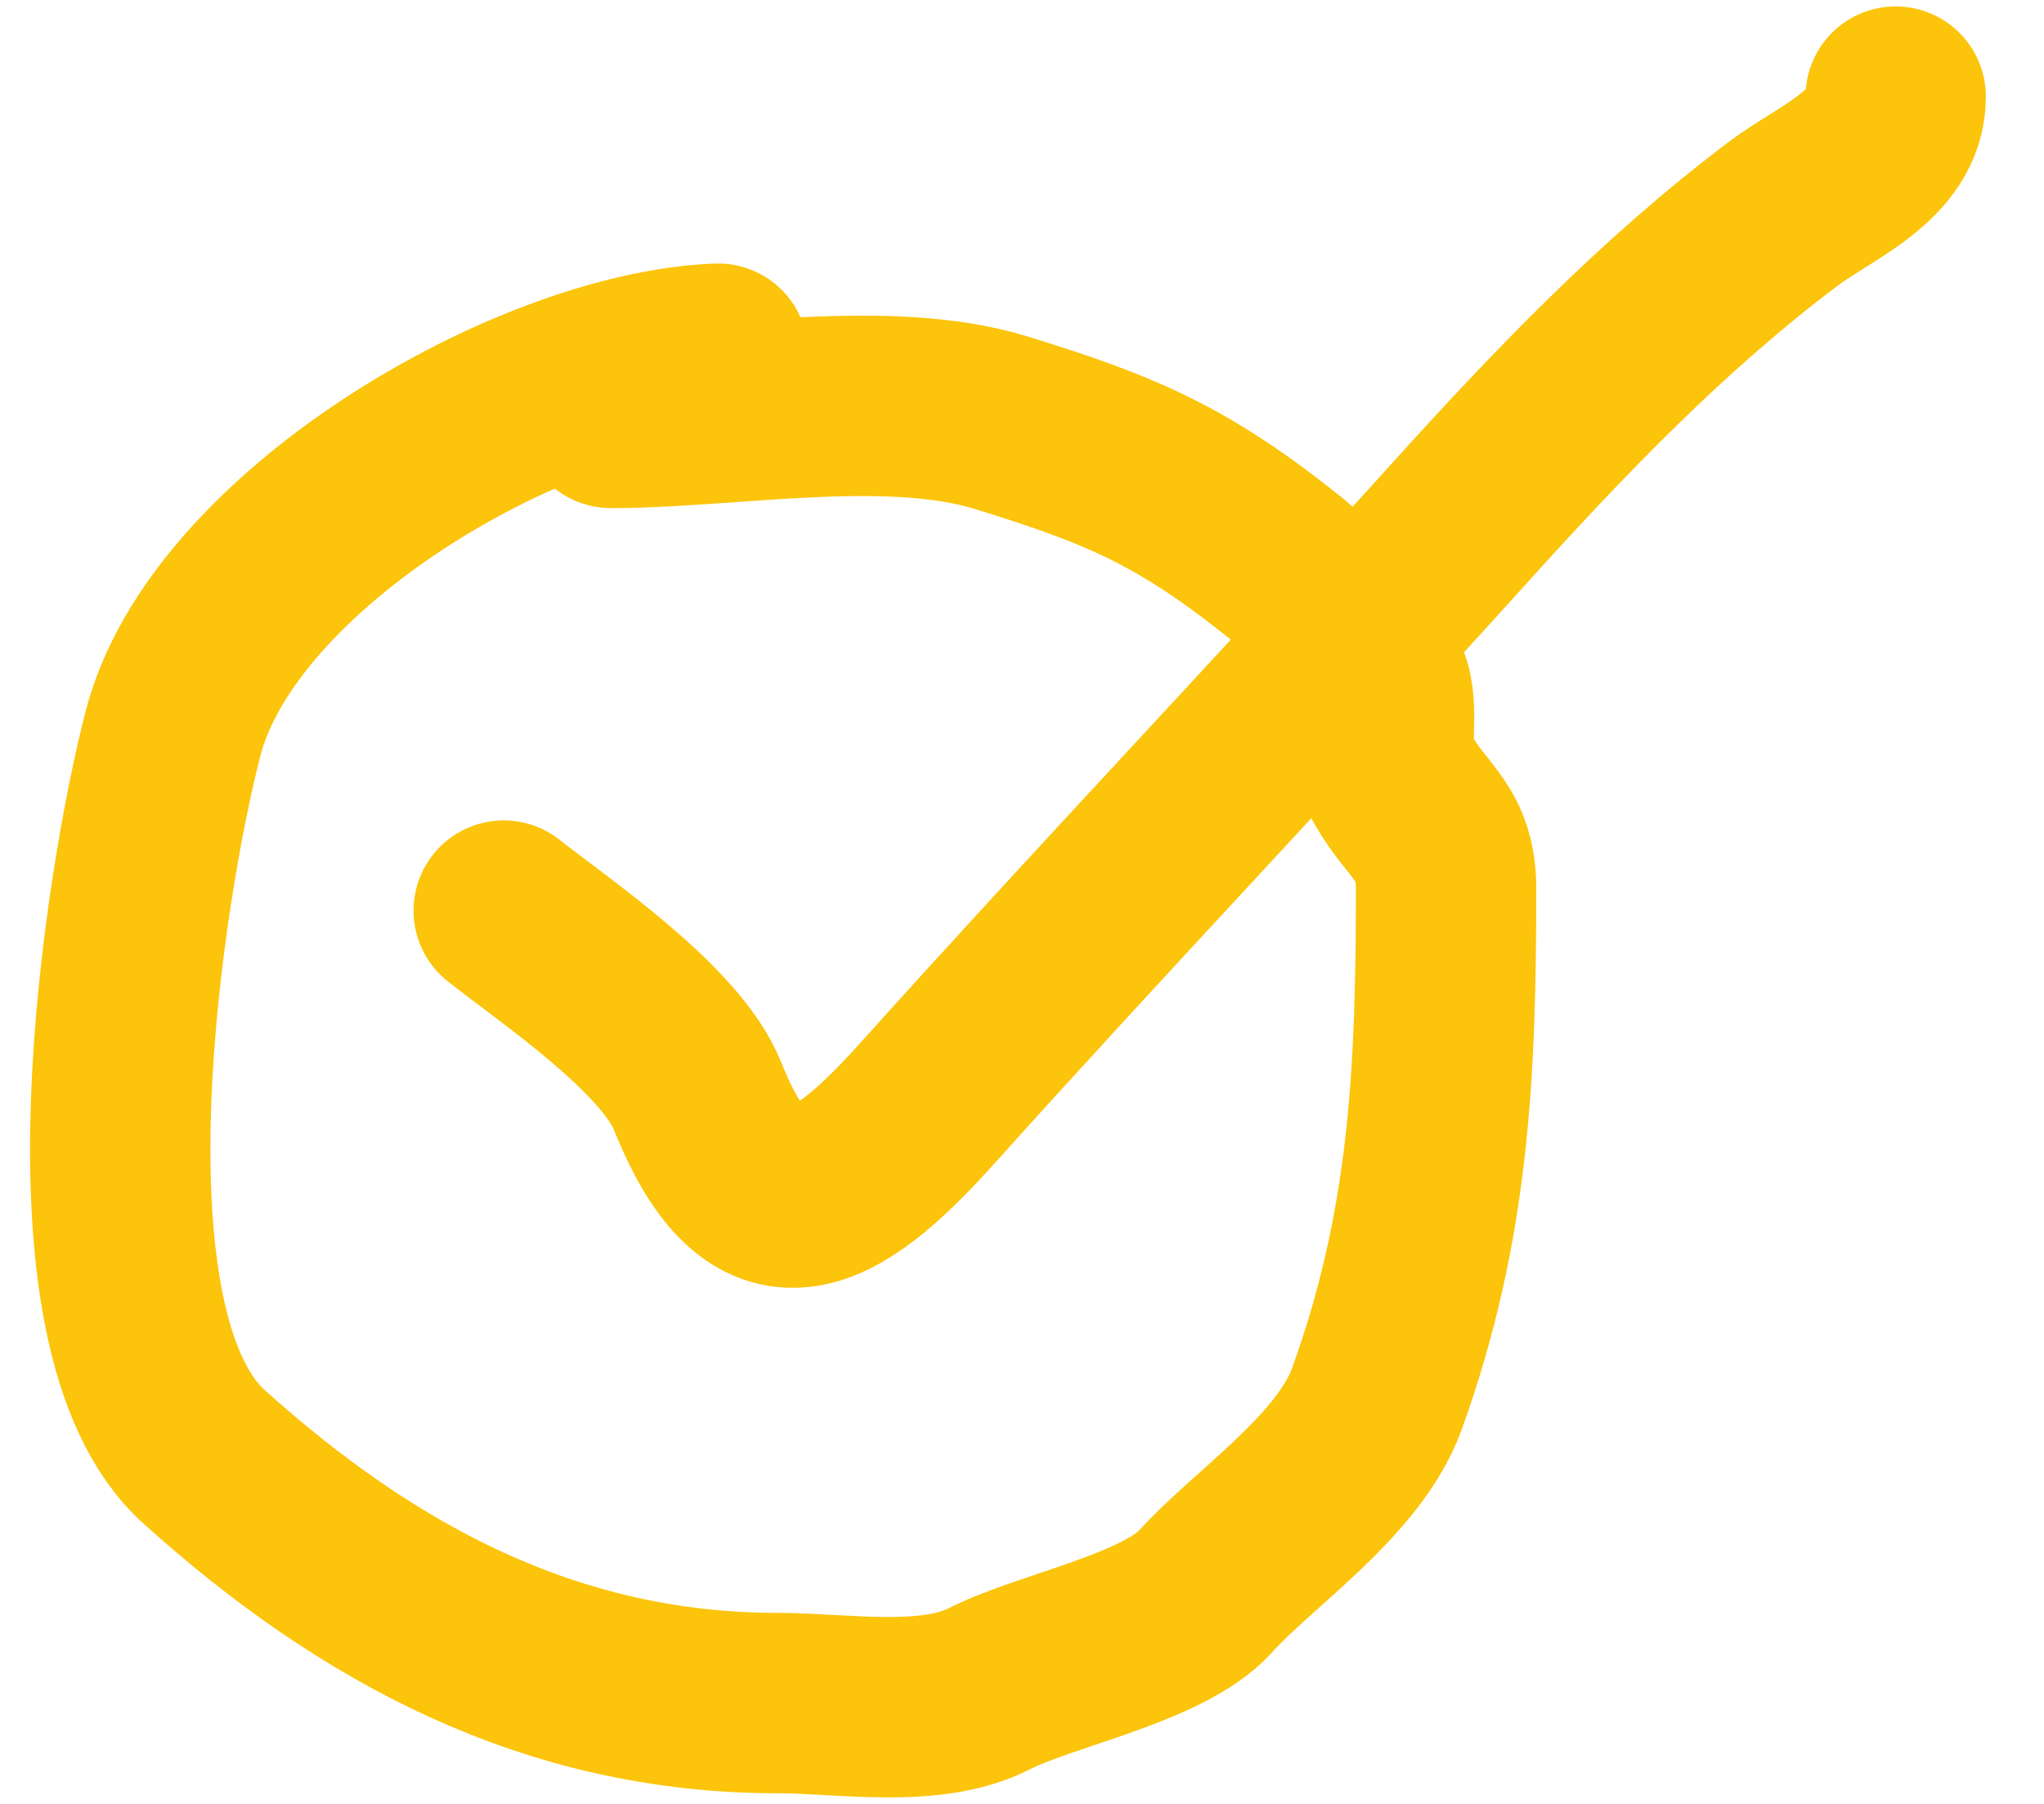
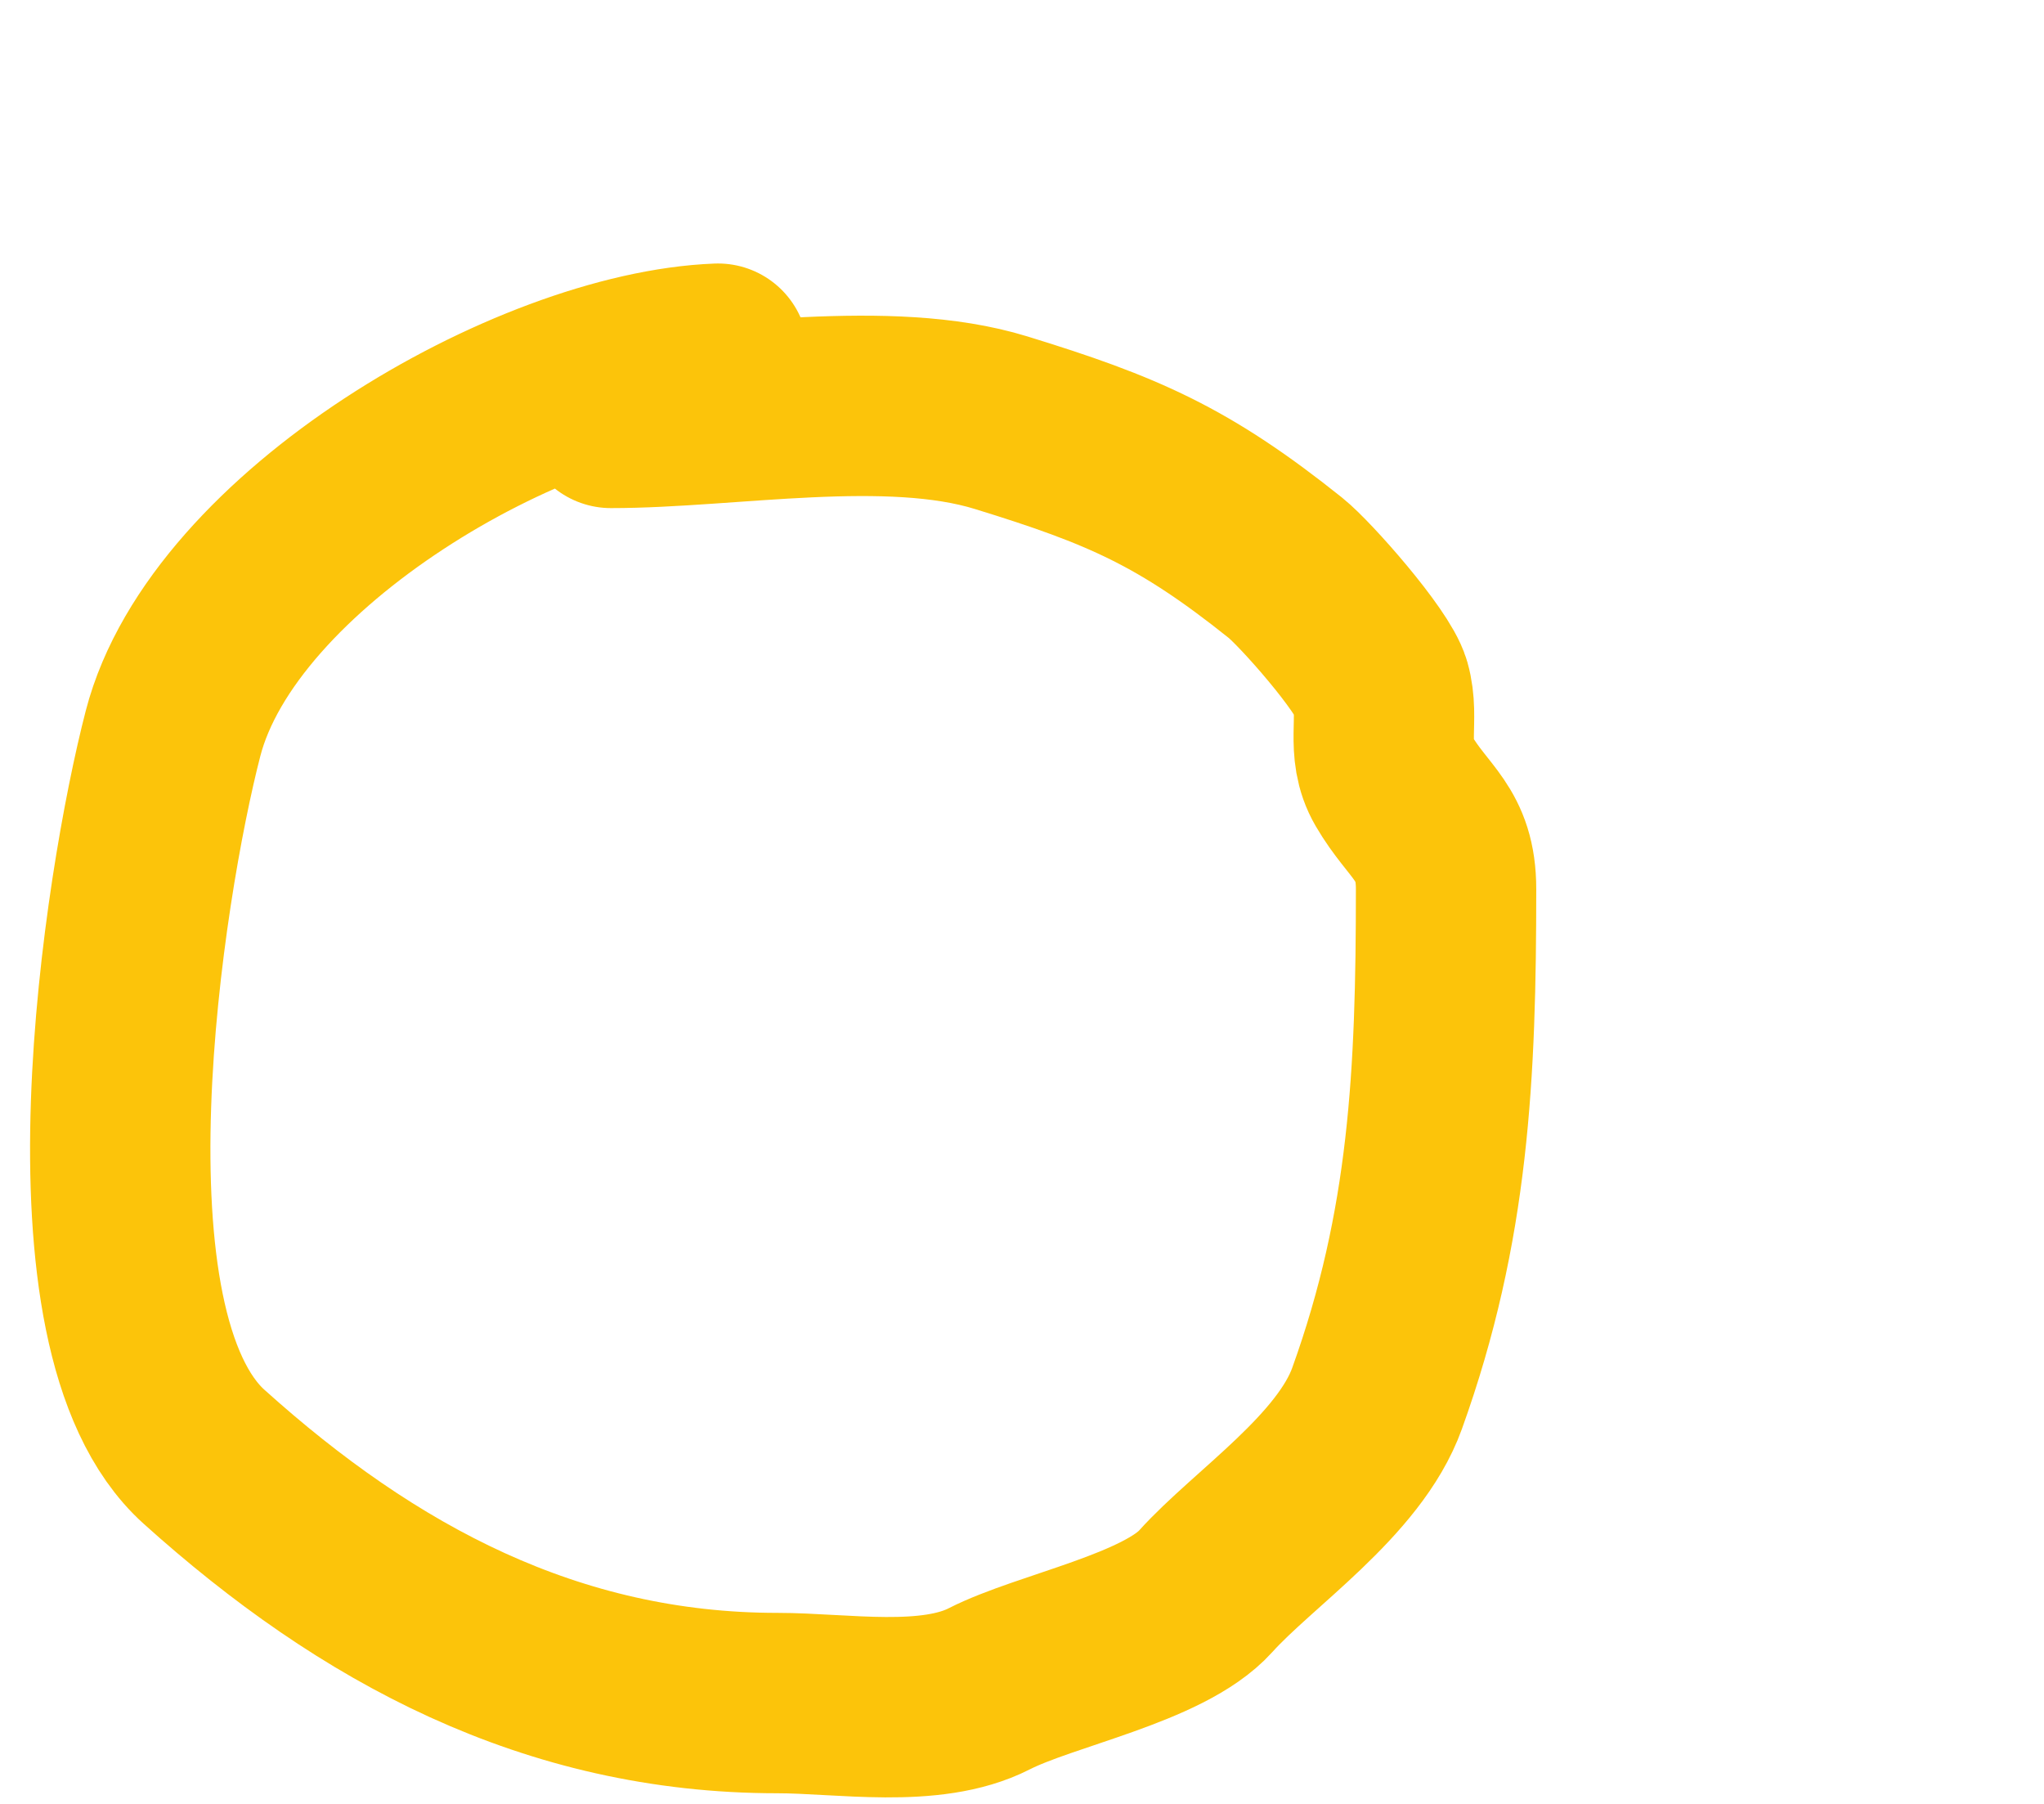
<svg xmlns="http://www.w3.org/2000/svg" width="34" height="30" viewBox="0 0 34 30" fill="none">
  <path d="M11.943 5.882C8.831 6.002 3.714 8.975 2.879 12.195C2.224 14.721 1.053 22.12 3.394 24.227C6.118 26.679 9.175 28.323 12.932 28.323C14.009 28.323 15.476 28.585 16.455 28.086C17.392 27.608 19.355 27.243 20.057 26.463C20.843 25.589 22.445 24.539 22.906 23.257C23.94 20.387 24.054 17.859 24.054 14.787C24.054 13.854 23.598 13.697 23.183 12.986C22.878 12.463 23.118 11.957 22.966 11.423C22.84 10.984 21.718 9.712 21.383 9.444C19.694 8.093 18.678 7.653 16.653 7.03C14.769 6.45 12.136 6.95 10.162 6.95" stroke="#FCC40A" stroke-width="3" stroke-linecap="round" />
-   <path d="M8.379 15.144C9.264 15.841 11.16 17.119 11.605 18.231C12.628 20.788 13.84 20.113 15.424 18.349C18.327 15.119 21.318 11.977 24.23 8.752C25.923 6.877 27.65 5.069 29.673 3.547C30.36 3.03 31.533 2.586 31.533 1.607" stroke="#FCC40A" stroke-width="3" stroke-linecap="round" />
</svg>